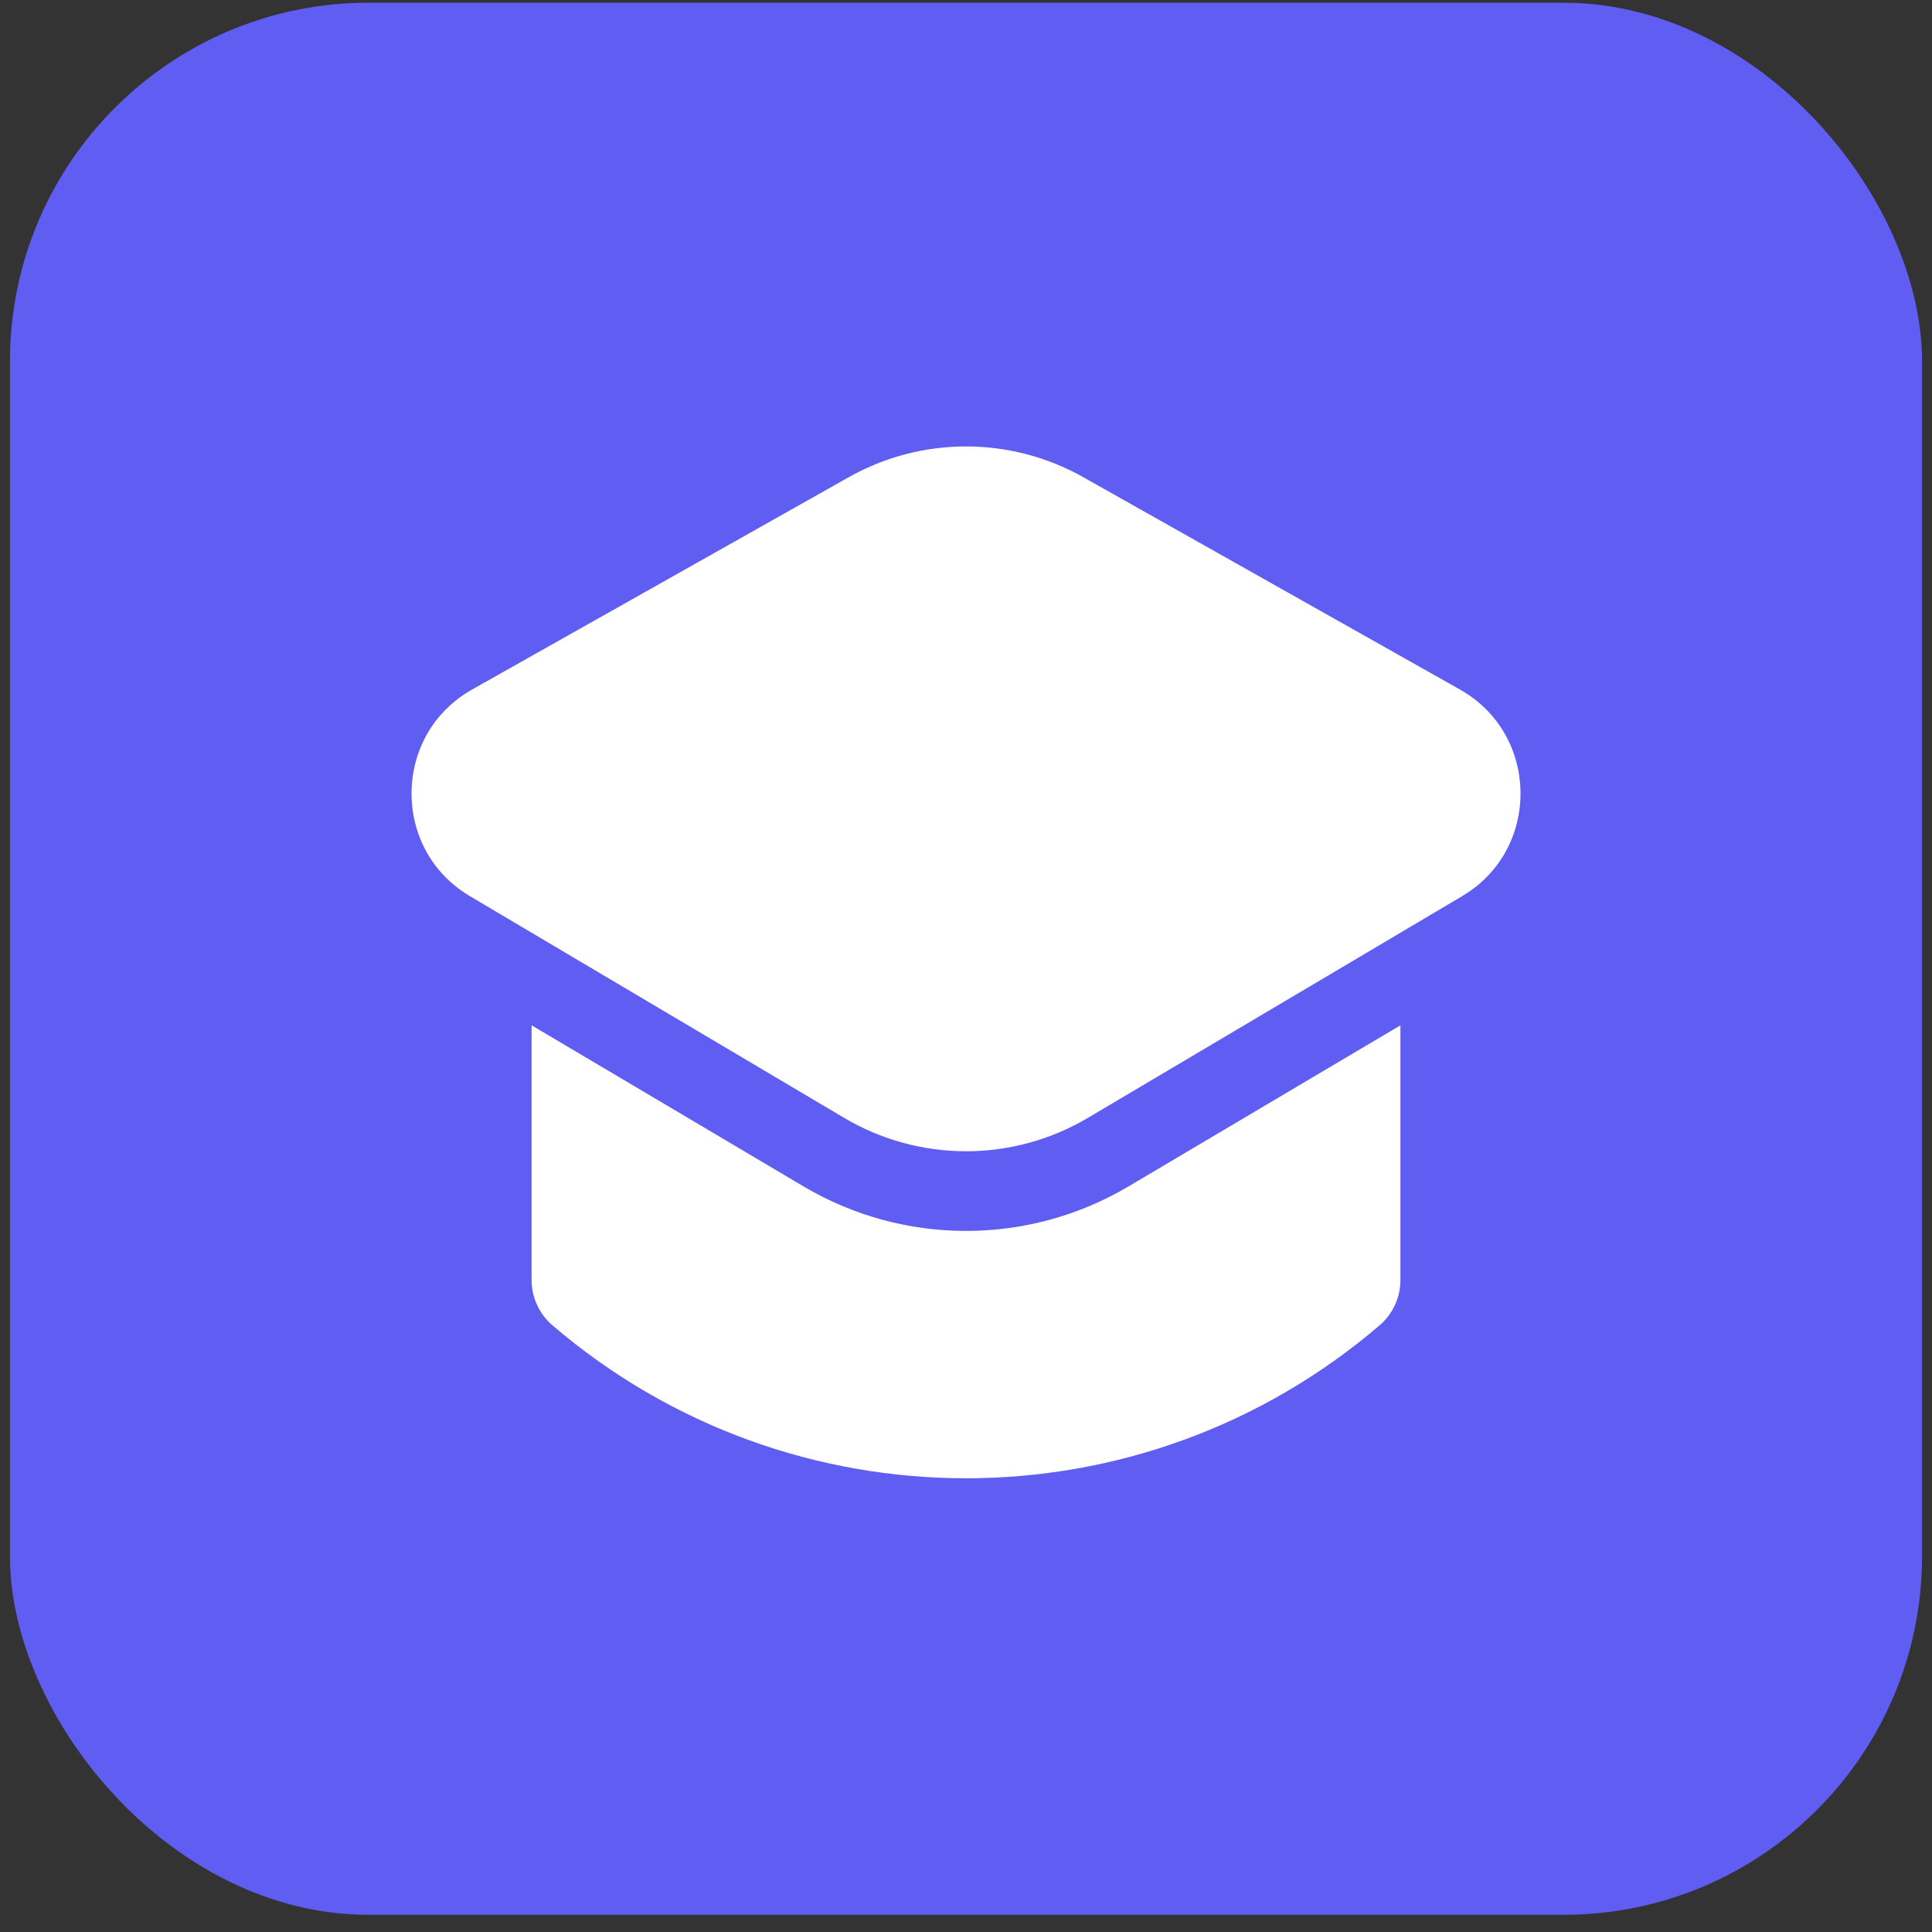
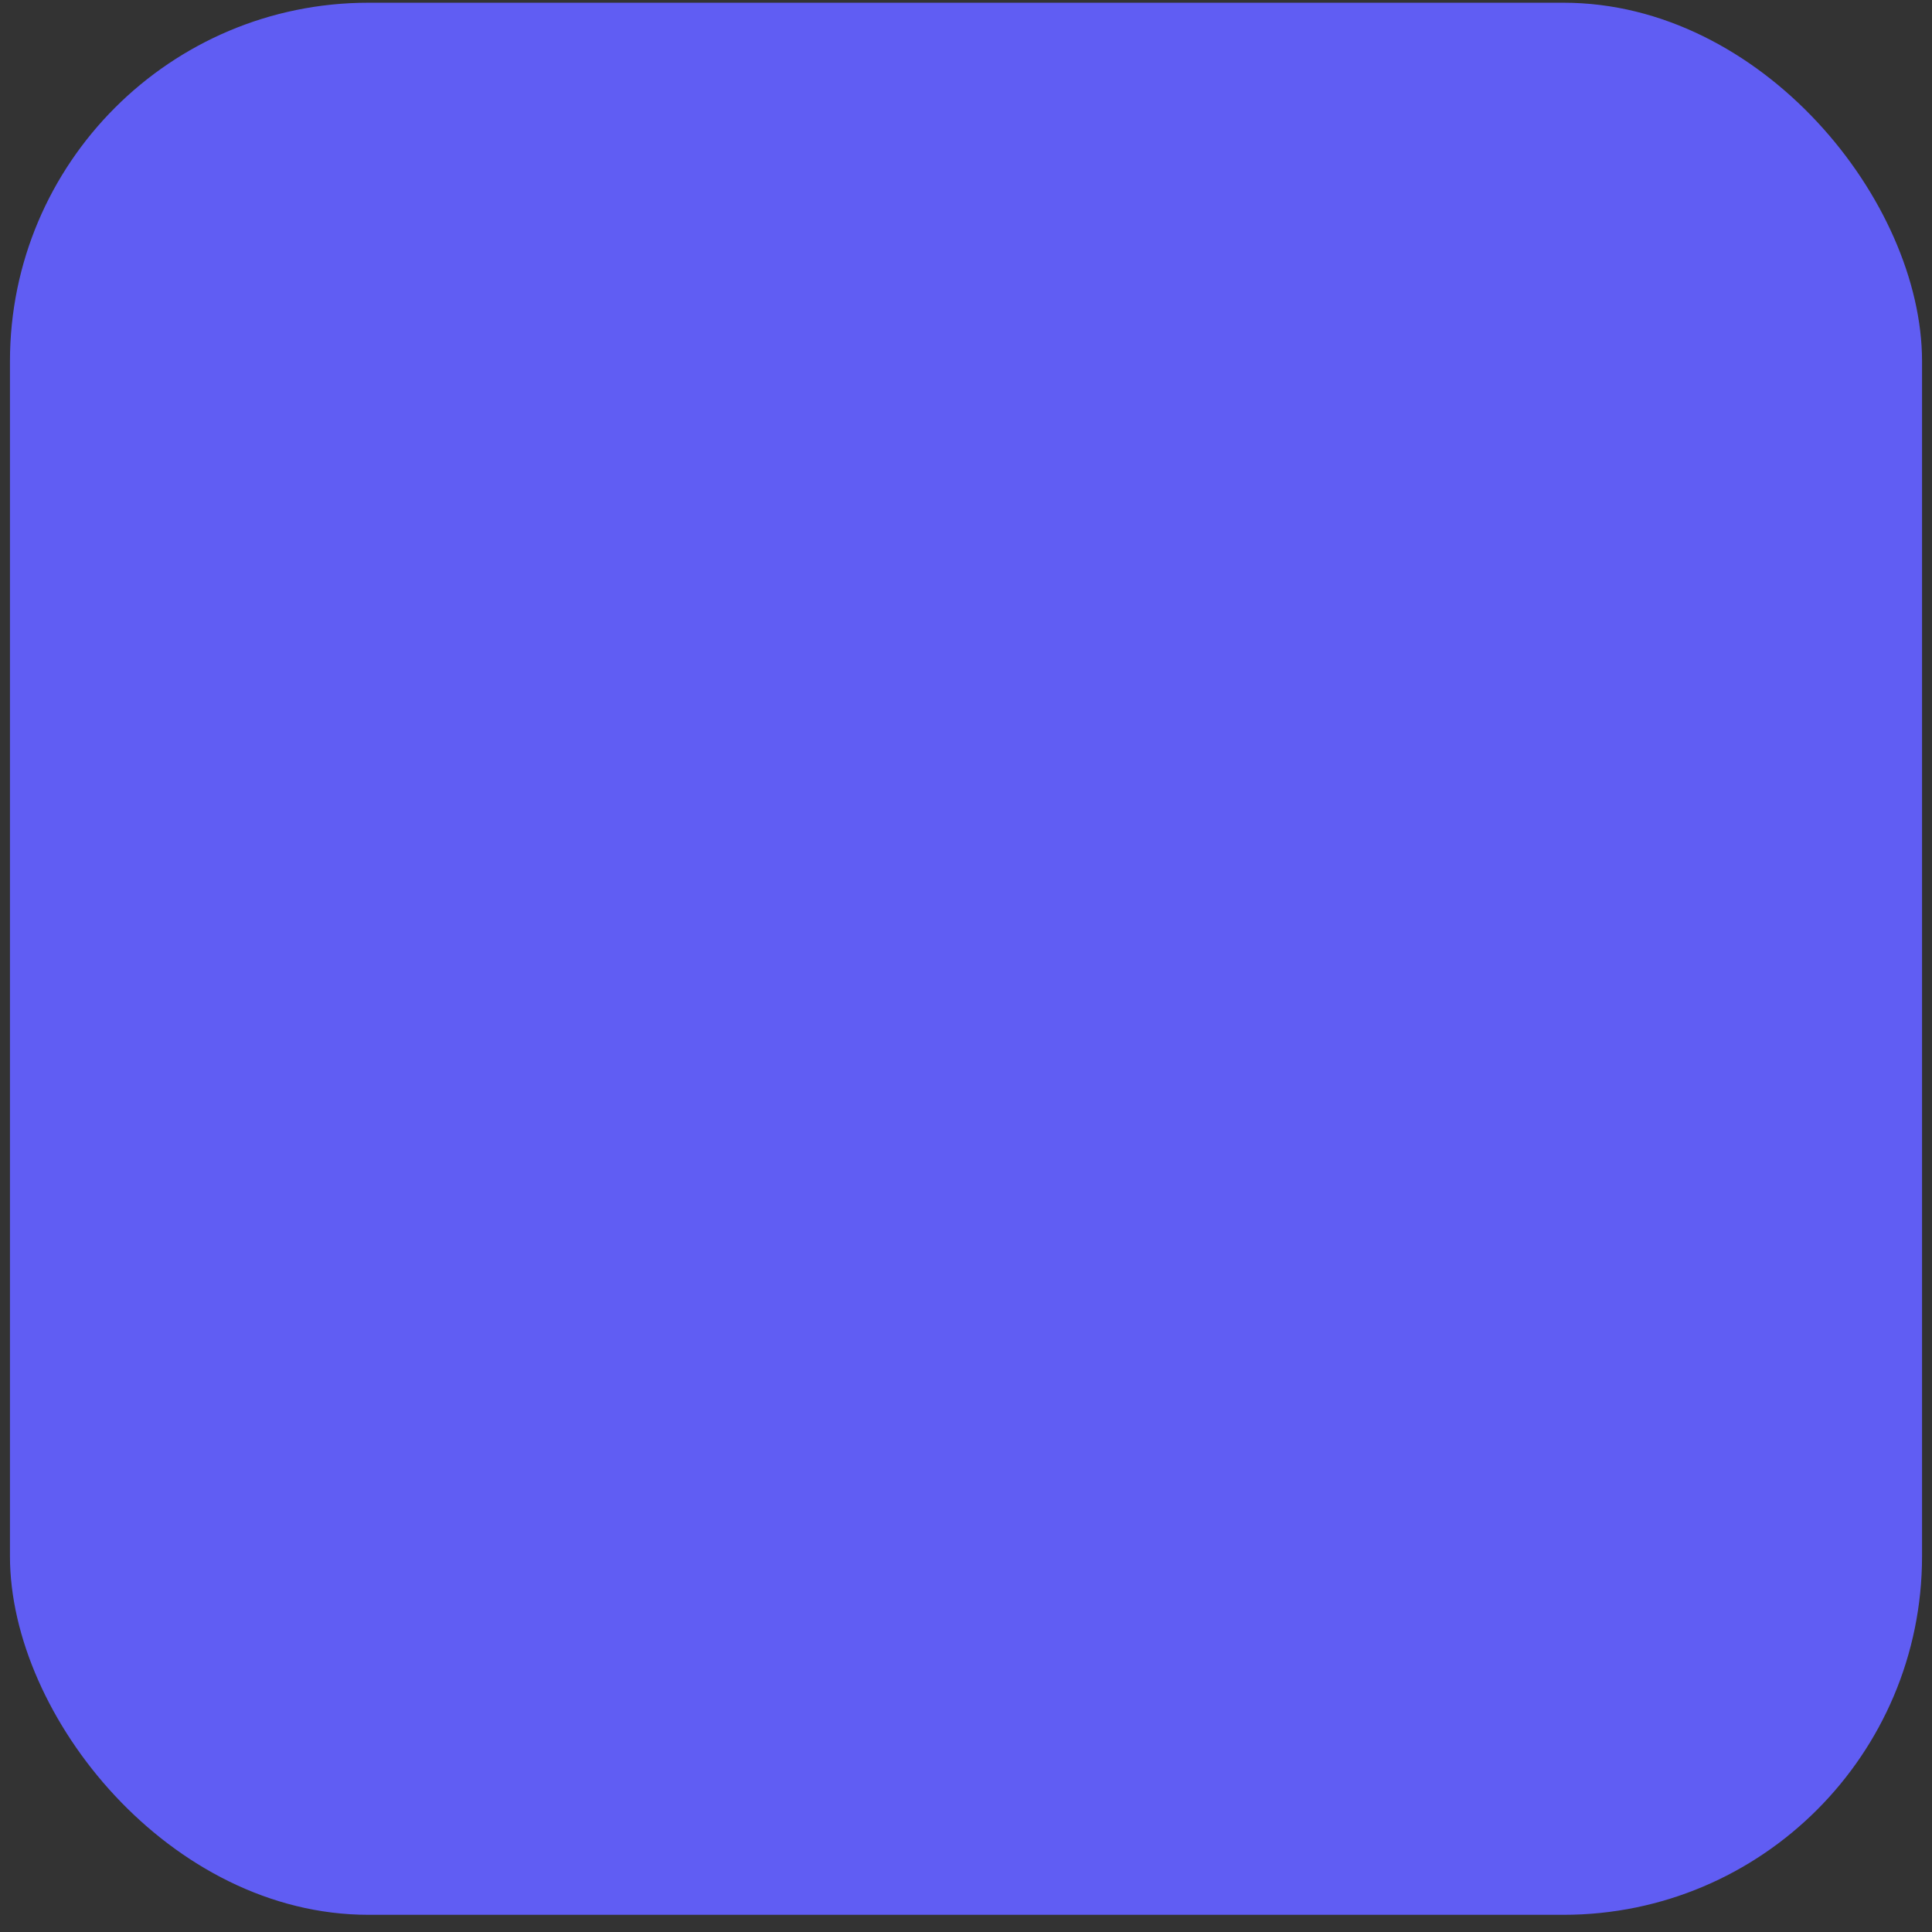
<svg xmlns="http://www.w3.org/2000/svg" width="97" height="97" viewBox="0 0 97 97" fill="none">
  <rect x="0" y="0" width="97" height="97" fill="#333333" stroke="none" />
  <rect x="0.5" y="0.137" width="96" height="96" rx="18" fill="#605DF3" />
-   <path d="M26.69 32.588H70.311V64.267C70.311 65.14 69.93 65.97 69.267 66.538C57.317 76.78 39.685 76.78 27.735 66.538C27.072 65.97 26.69 65.14 26.69 64.267V32.588Z" fill="white" />
-   <path d="M22.734 32.869C17.372 35.892 17.289 43.584 22.585 46.721L41.366 57.847C45.766 60.453 51.237 60.453 55.637 57.847L74.418 46.721C79.713 43.584 79.63 35.892 74.269 32.869L55.376 22.219C51.109 19.813 45.894 19.813 41.626 22.219L22.734 32.869Z" fill="white" stroke="#605DF3" stroke-width="4" />
</svg>